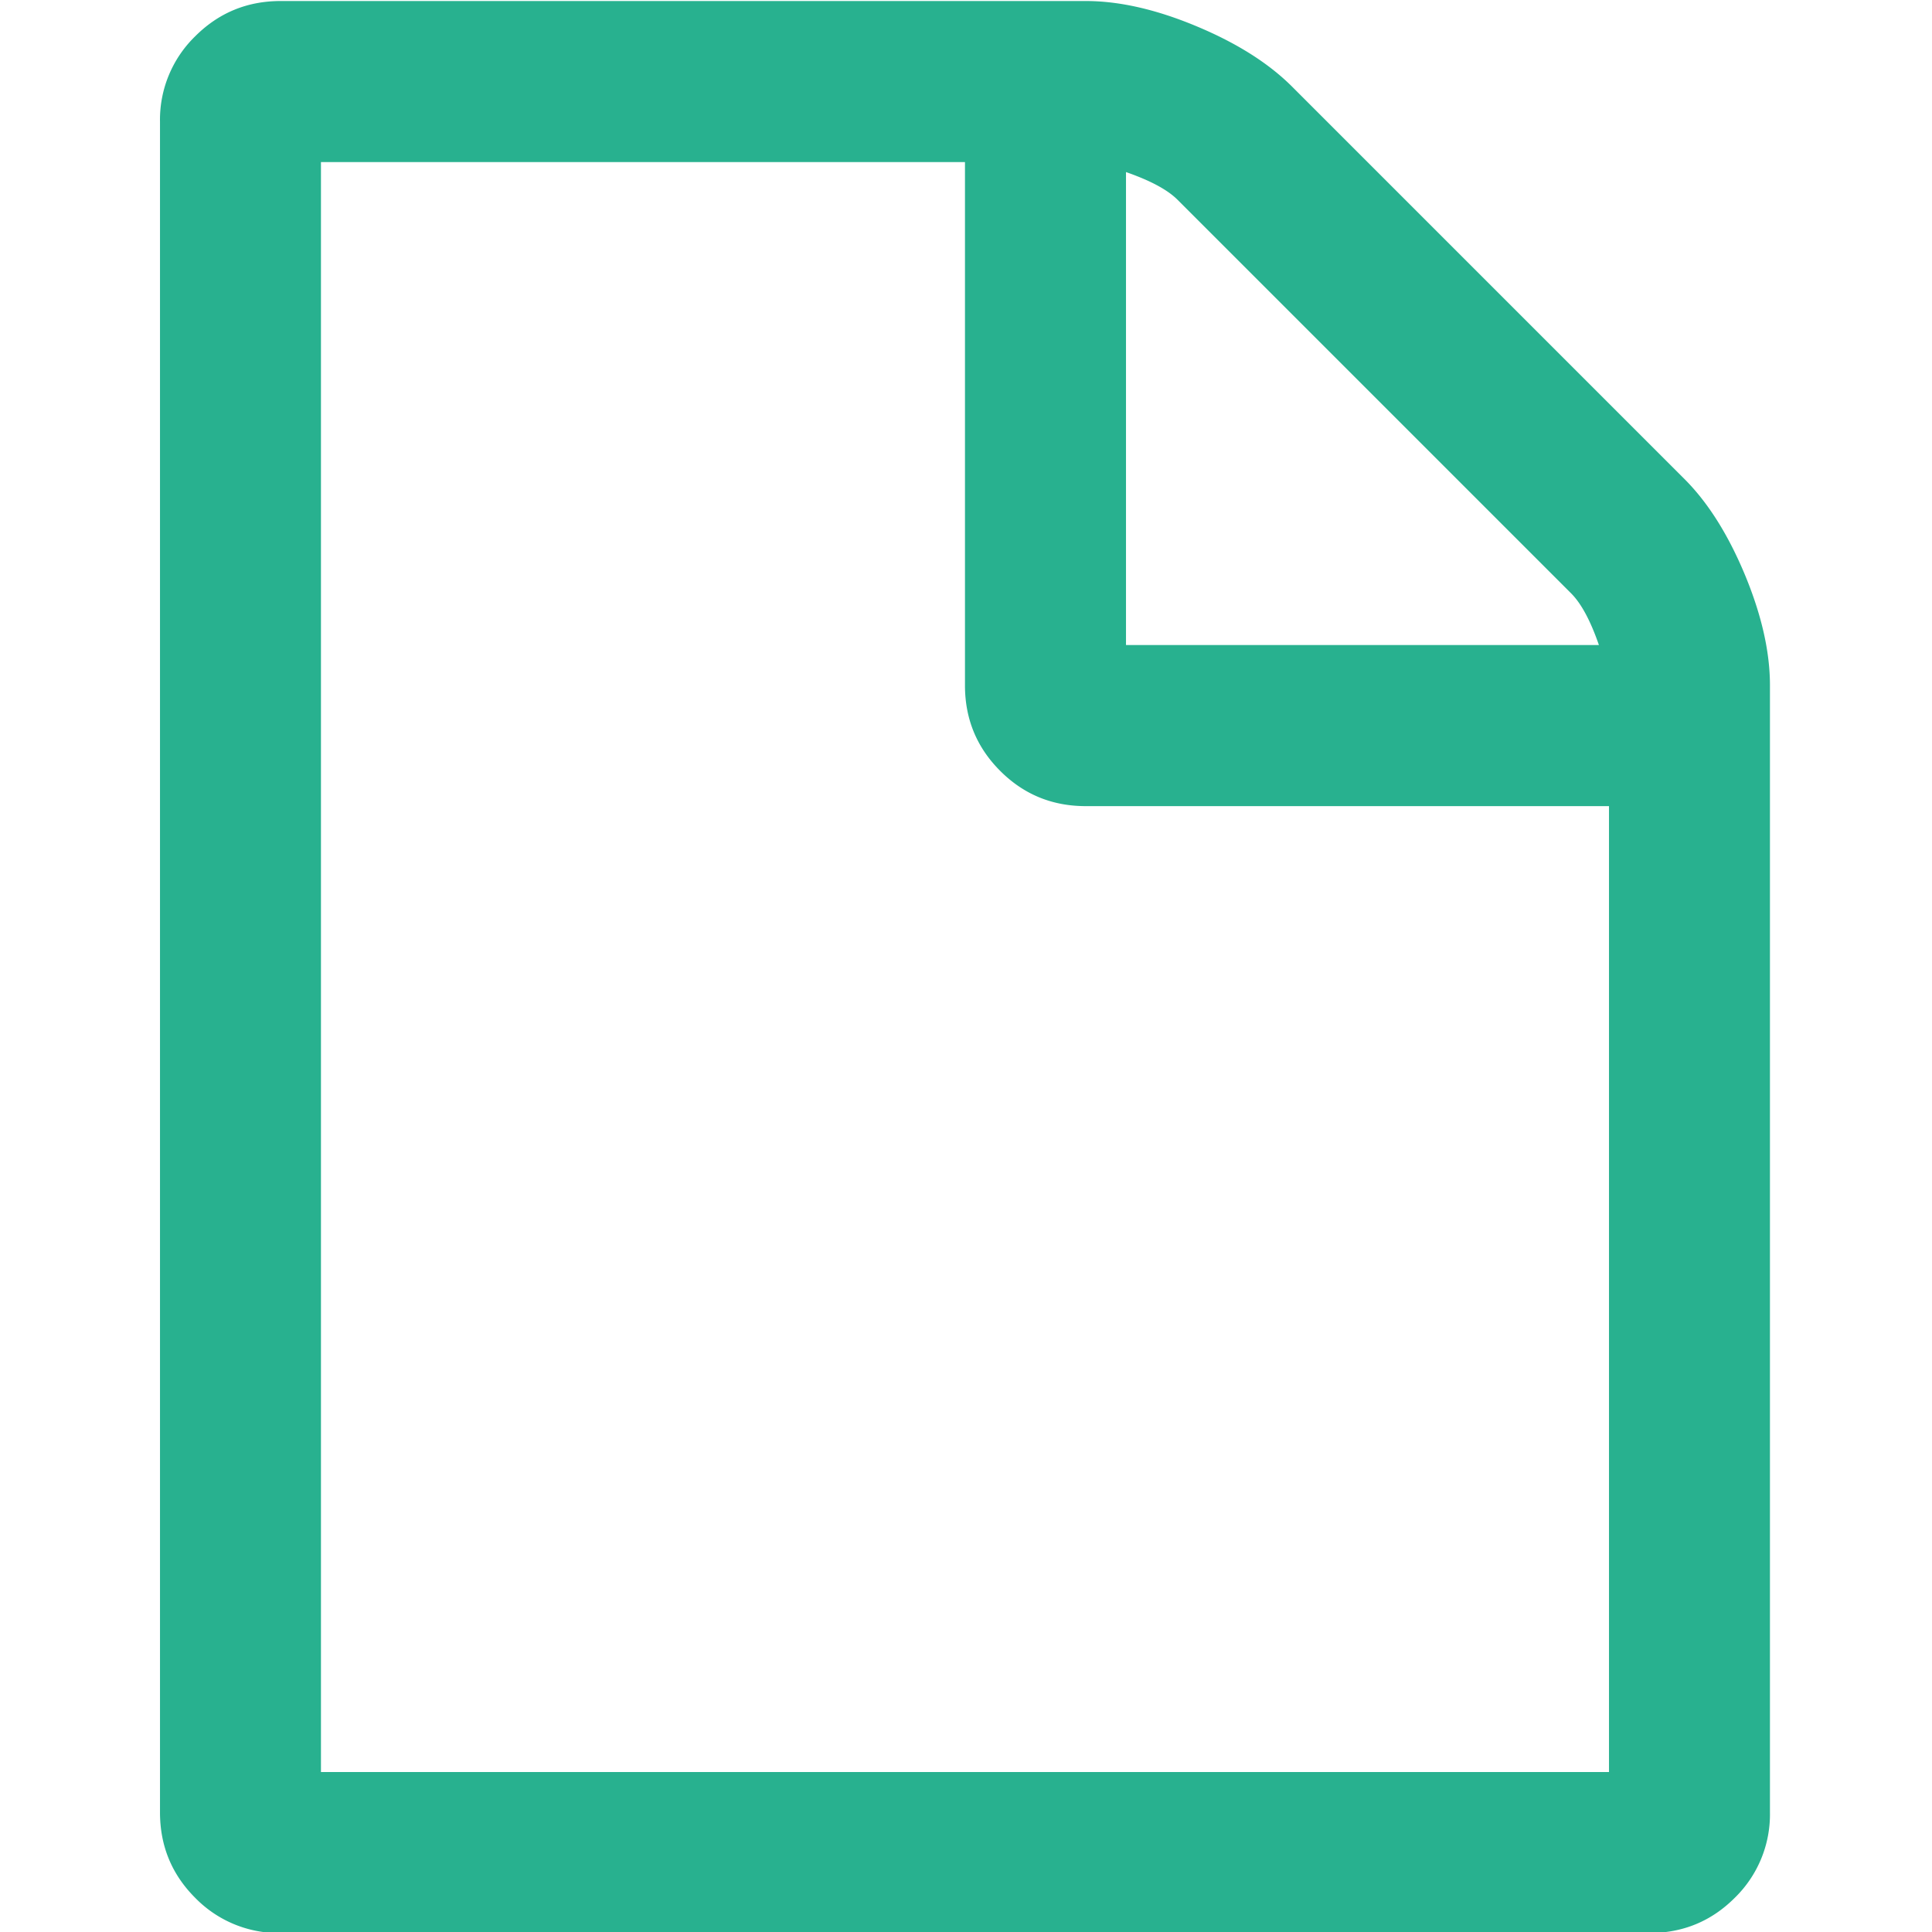
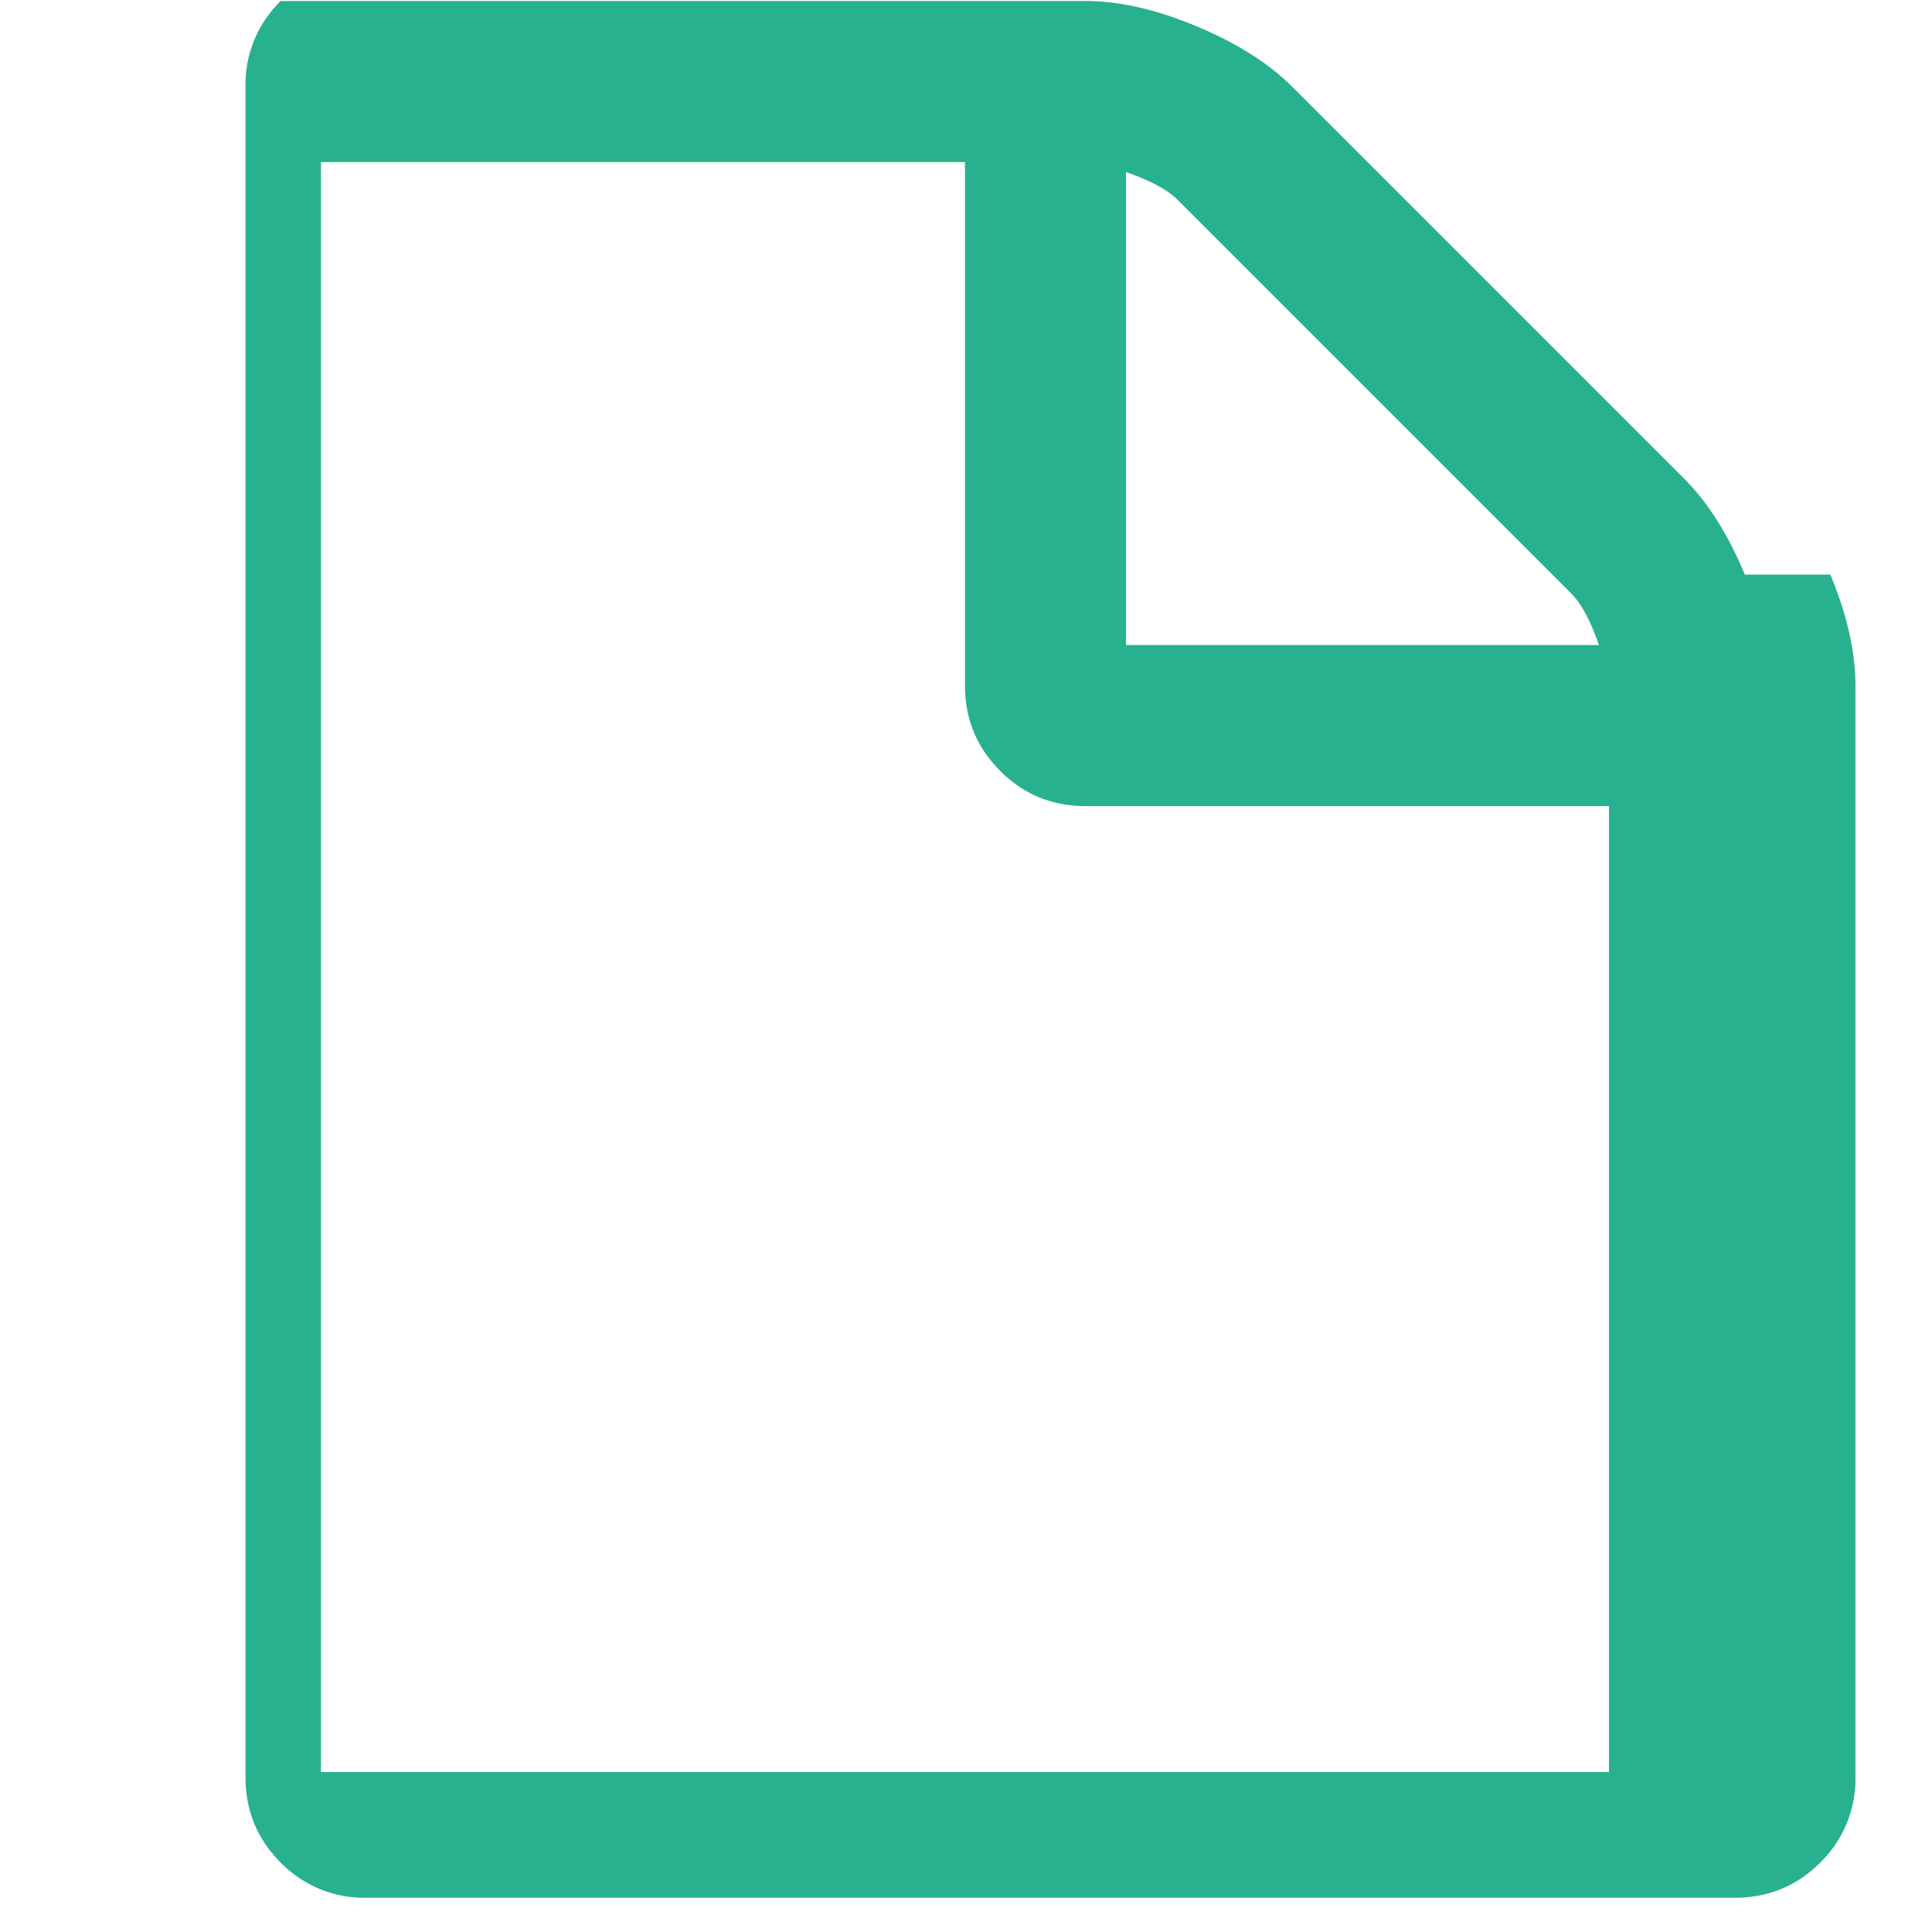
<svg xmlns="http://www.w3.org/2000/svg" height="32" width="32">
-   <path fill="#28b18f" d="M28.9 9.517c-.278-.666-.611-1.194-1-1.583l-6.5-6.5c-.39-.389-.917-.722-1.584-1C19.15.156 18.54.017 17.984.017H4.649c-.555 0-1.027.195-1.416.584a1.928 1.928 0 0 0-.583 1.416v28c0 .556.194 1.028.583 1.417a1.93 1.93 0 0 0 1.416.583h22.667c.556 0 1.028-.194 1.417-.583a1.93 1.93 0 0 0 .583-1.417V11.351c0-.556-.139-1.167-.416-1.834zM18.65 2.85c.402.14.687.292.854.459l6.52 6.52c.167.168.32.452.459.855H18.65zm8 26.5H5.316V2.685h10.667v8.667c0 .555.194 1.027.583 1.416.389.39.861.584 1.417.584h8.667z" />
+   <path fill="#28b18f" d="M28.9 9.517c-.278-.666-.611-1.194-1-1.583l-6.5-6.5c-.39-.389-.917-.722-1.584-1C19.15.156 18.54.017 17.984.017H4.649a1.928 1.928 0 0 0-.583 1.416v28c0 .556.194 1.028.583 1.417a1.93 1.93 0 0 0 1.416.583h22.667c.556 0 1.028-.194 1.417-.583a1.93 1.93 0 0 0 .583-1.417V11.351c0-.556-.139-1.167-.416-1.834zM18.65 2.85c.402.14.687.292.854.459l6.52 6.52c.167.168.32.452.459.855H18.65zm8 26.5H5.316V2.685h10.667v8.667c0 .555.194 1.027.583 1.416.389.39.861.584 1.417.584h8.667z" />
</svg>